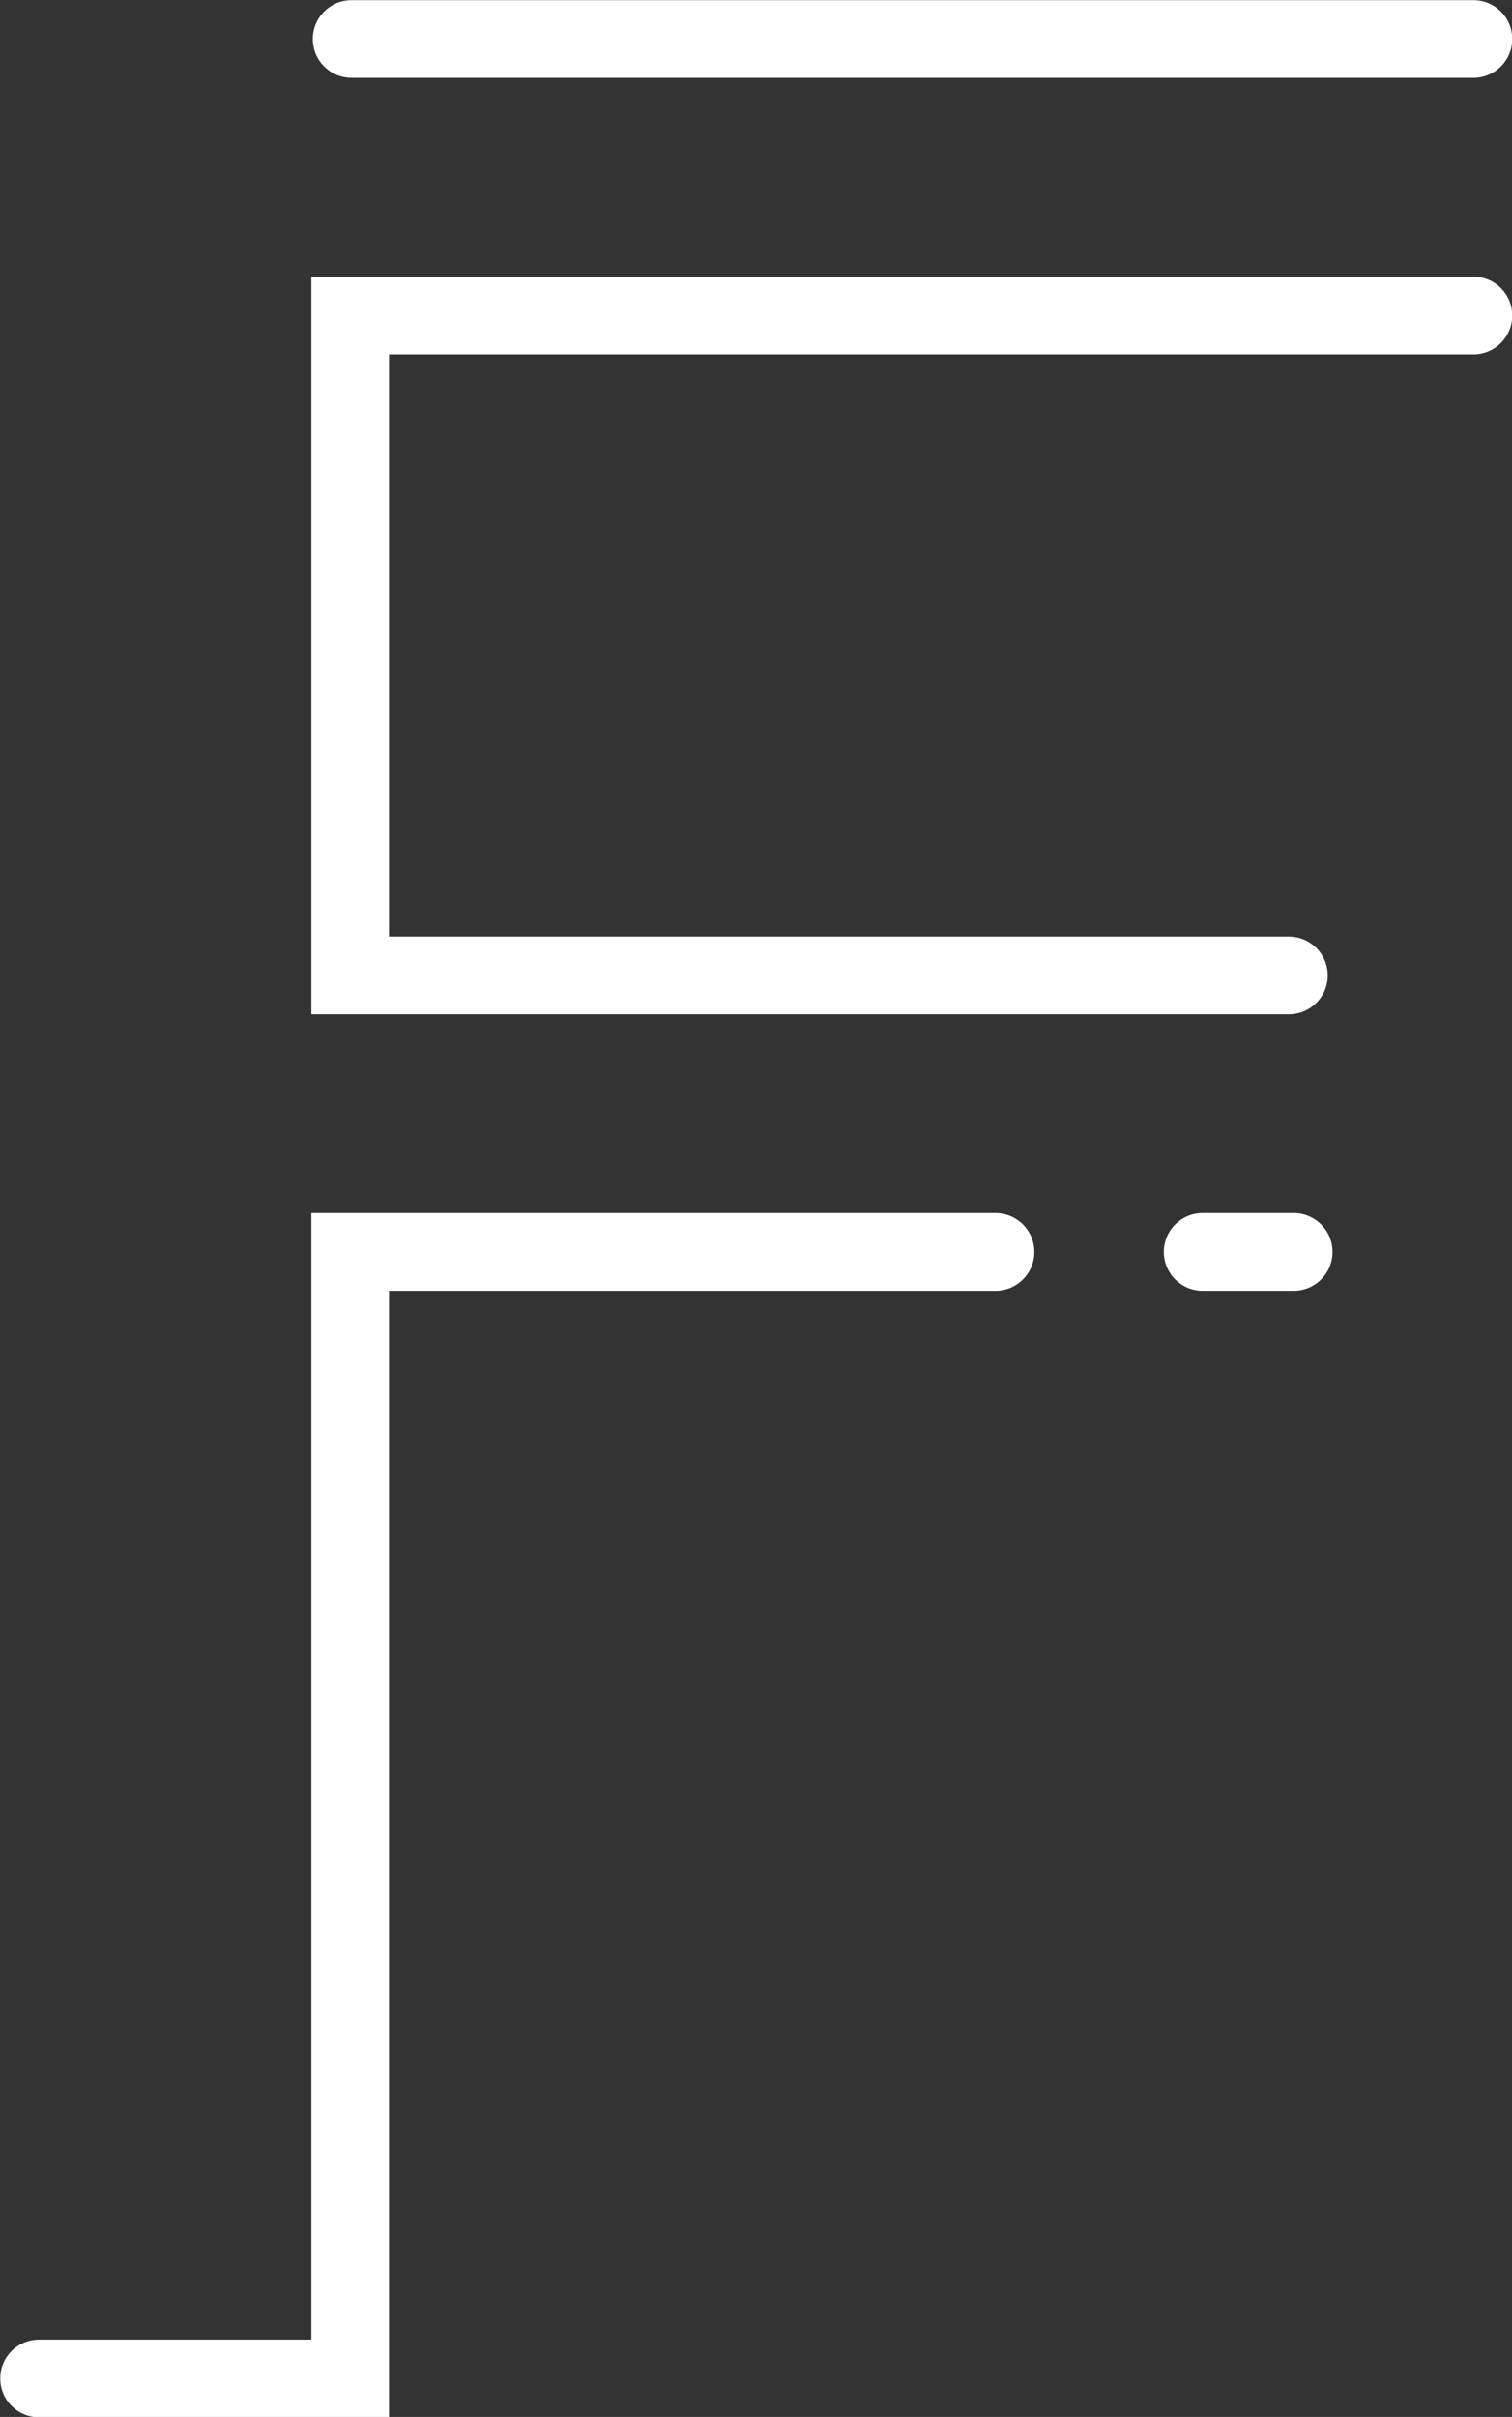
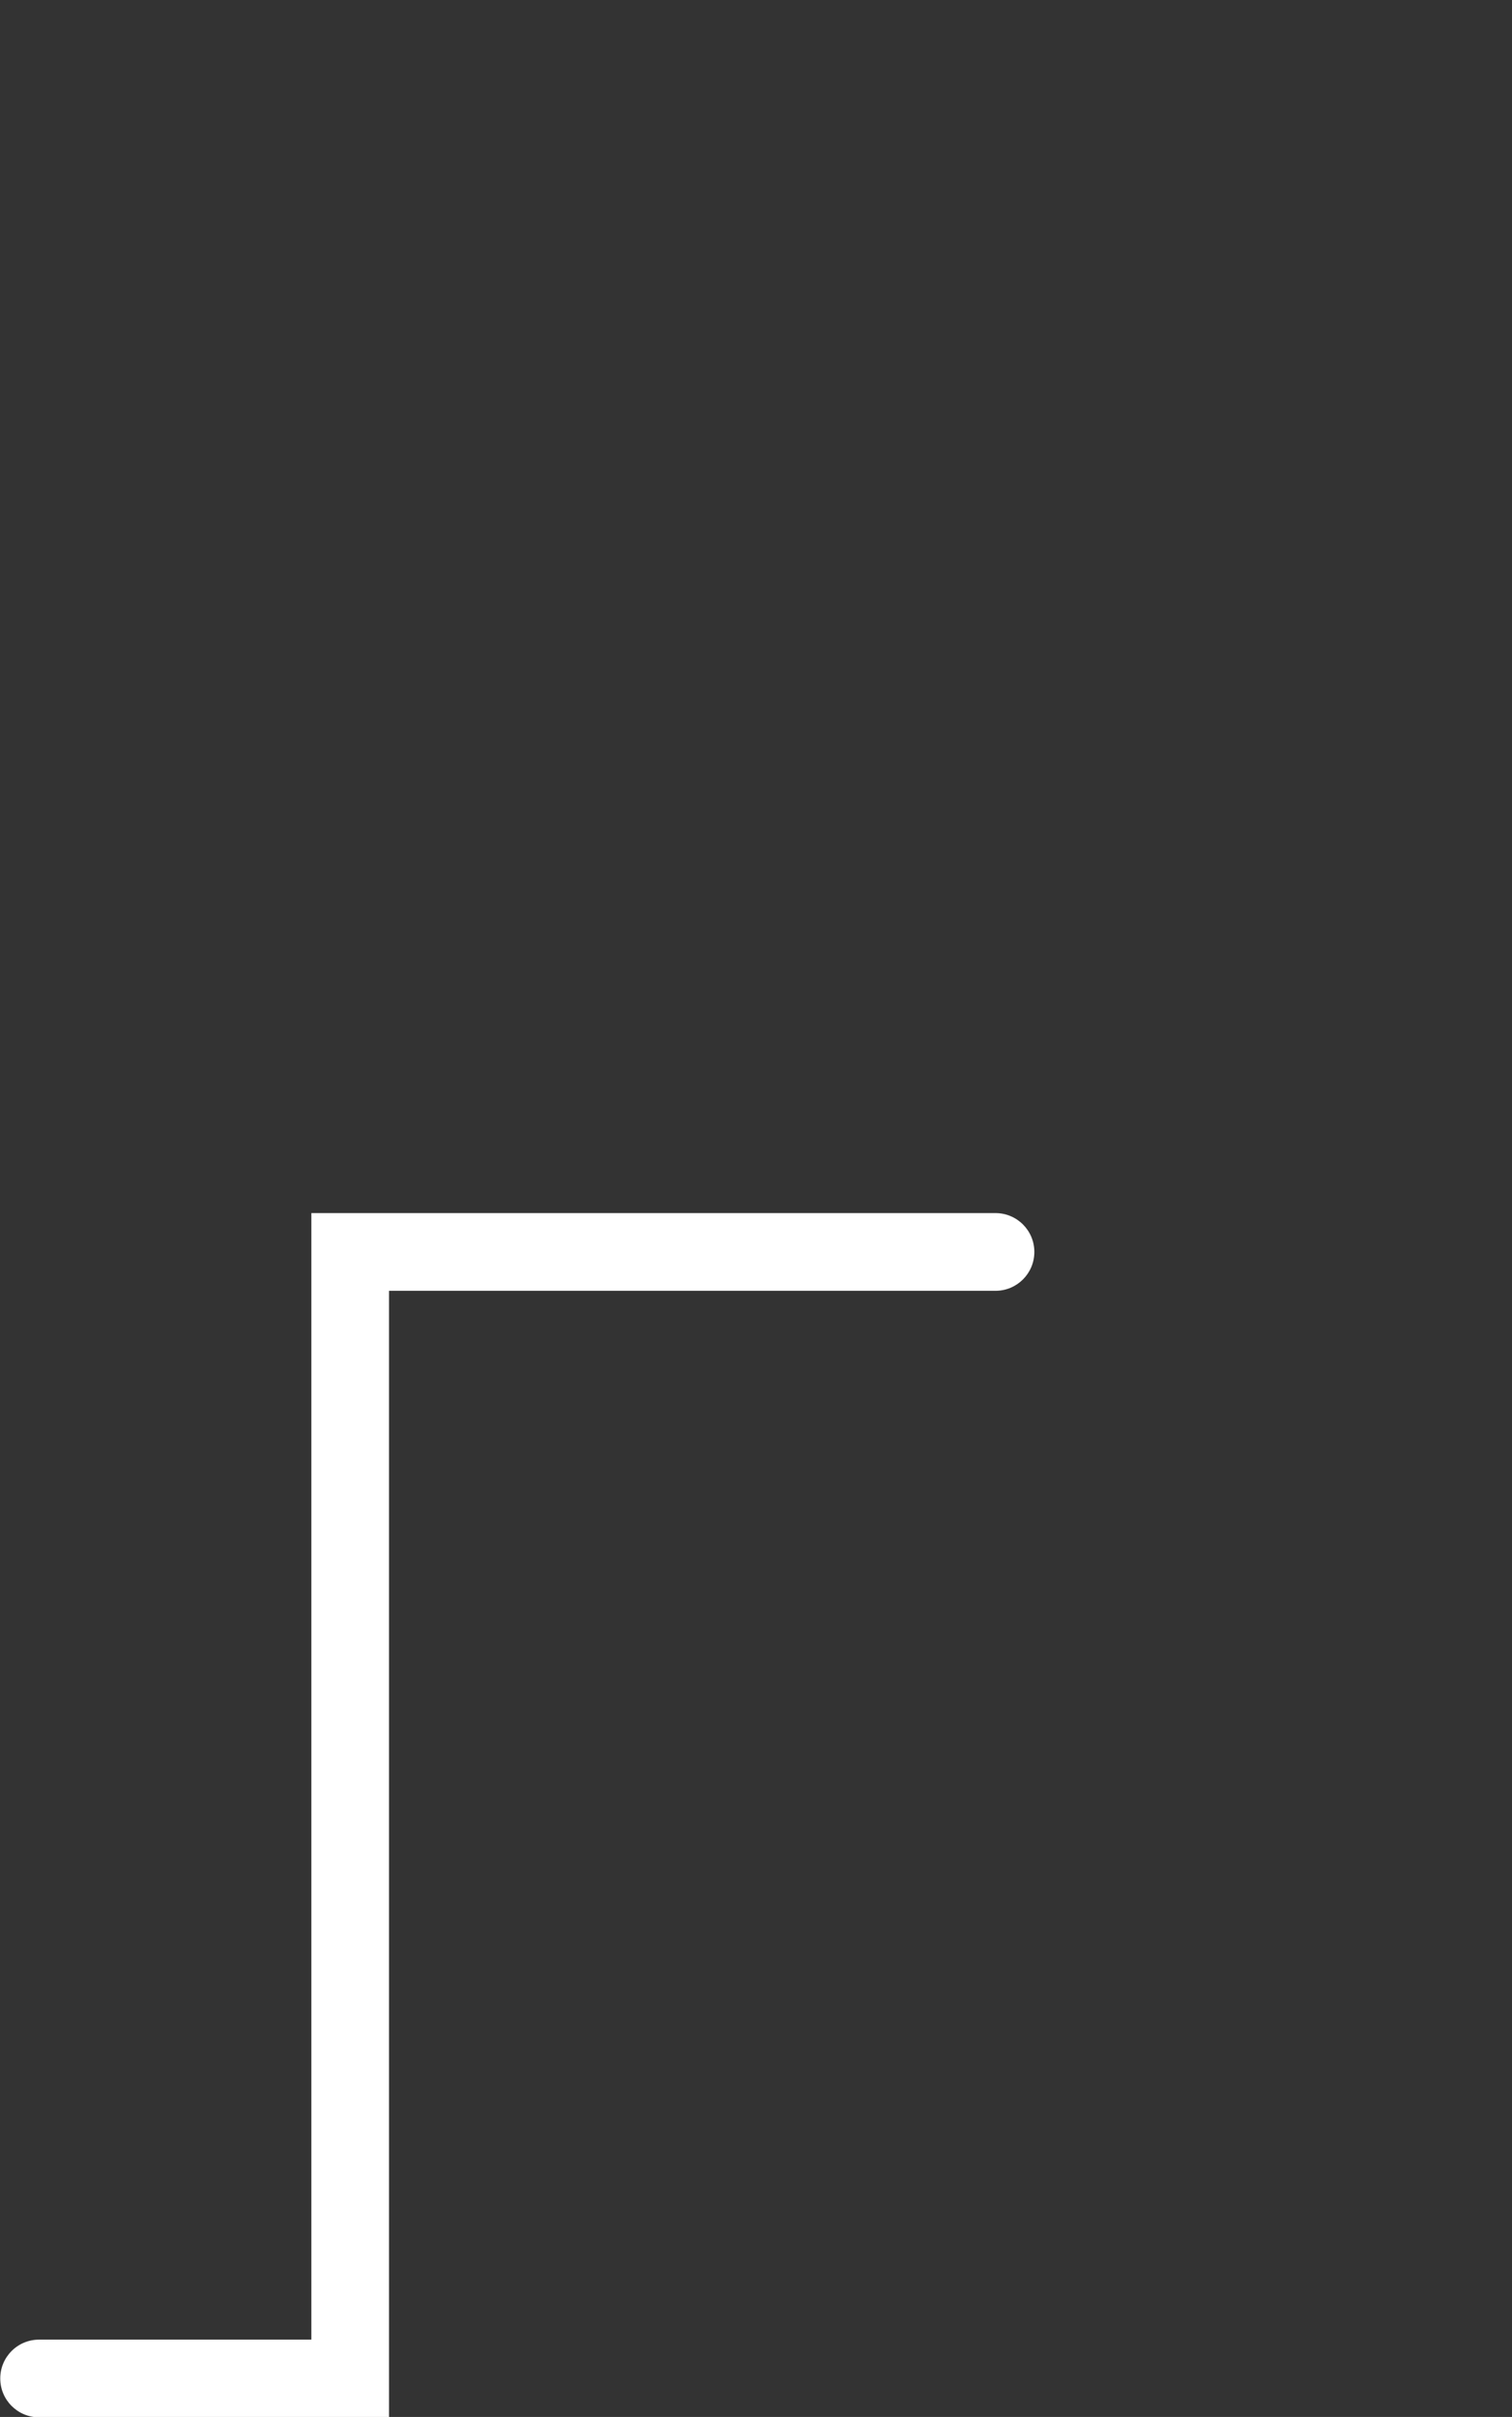
<svg xmlns="http://www.w3.org/2000/svg" height="394.8" preserveAspectRatio="xMidYMid meet" version="1.0" viewBox="174.1 100.2 247.0 394.8" width="247.0" zoomAndPan="magnify">
  <rect x="174.1" y="100.2" width="247.0" height="394.8" fill="#333333" stroke="none" />
  <g id="change1_1">
    <path d="M 336.723 298.352 L 224.961 298.352 L 224.961 482.367 L 180.488 482.367 C 176.98 482.367 174.141 485.203 174.141 488.711 C 174.141 492.219 176.98 495.059 180.488 495.059 L 237.652 495.059 L 237.652 311.047 L 336.723 311.047 C 340.23 311.047 343.07 308.207 343.07 304.699 C 343.07 301.191 340.23 298.352 336.723 298.352" fill="#fff" />
-     <path d="M 385.434 298.352 L 370.566 298.352 C 367.062 298.352 364.223 301.191 364.223 304.699 C 364.223 308.207 367.062 311.047 370.566 311.047 L 385.434 311.047 C 388.941 311.047 391.781 308.207 391.781 304.699 C 391.781 301.191 388.941 298.352 385.434 298.352" fill="#fff" />
-     <path d="M 414.793 145.395 L 224.961 145.395 L 224.961 265.879 L 384.648 265.879 C 388.156 265.879 390.996 263.039 390.996 259.531 C 390.996 256.023 388.156 253.188 384.648 253.188 L 237.652 253.188 L 237.652 158.086 L 414.793 158.086 C 418.301 158.086 421.141 155.25 421.141 151.742 C 421.141 148.234 418.301 145.395 414.793 145.395" fill="#fff" />
-     <path d="M 231.543 112.914 L 414.793 112.914 C 418.301 112.914 421.141 110.074 421.141 106.57 C 421.141 103.062 418.301 100.223 414.793 100.223 L 231.543 100.223 C 228.035 100.223 225.195 103.062 225.195 106.57 C 225.195 110.074 228.035 112.914 231.543 112.914" fill="#fff" />
  </g>
</svg>